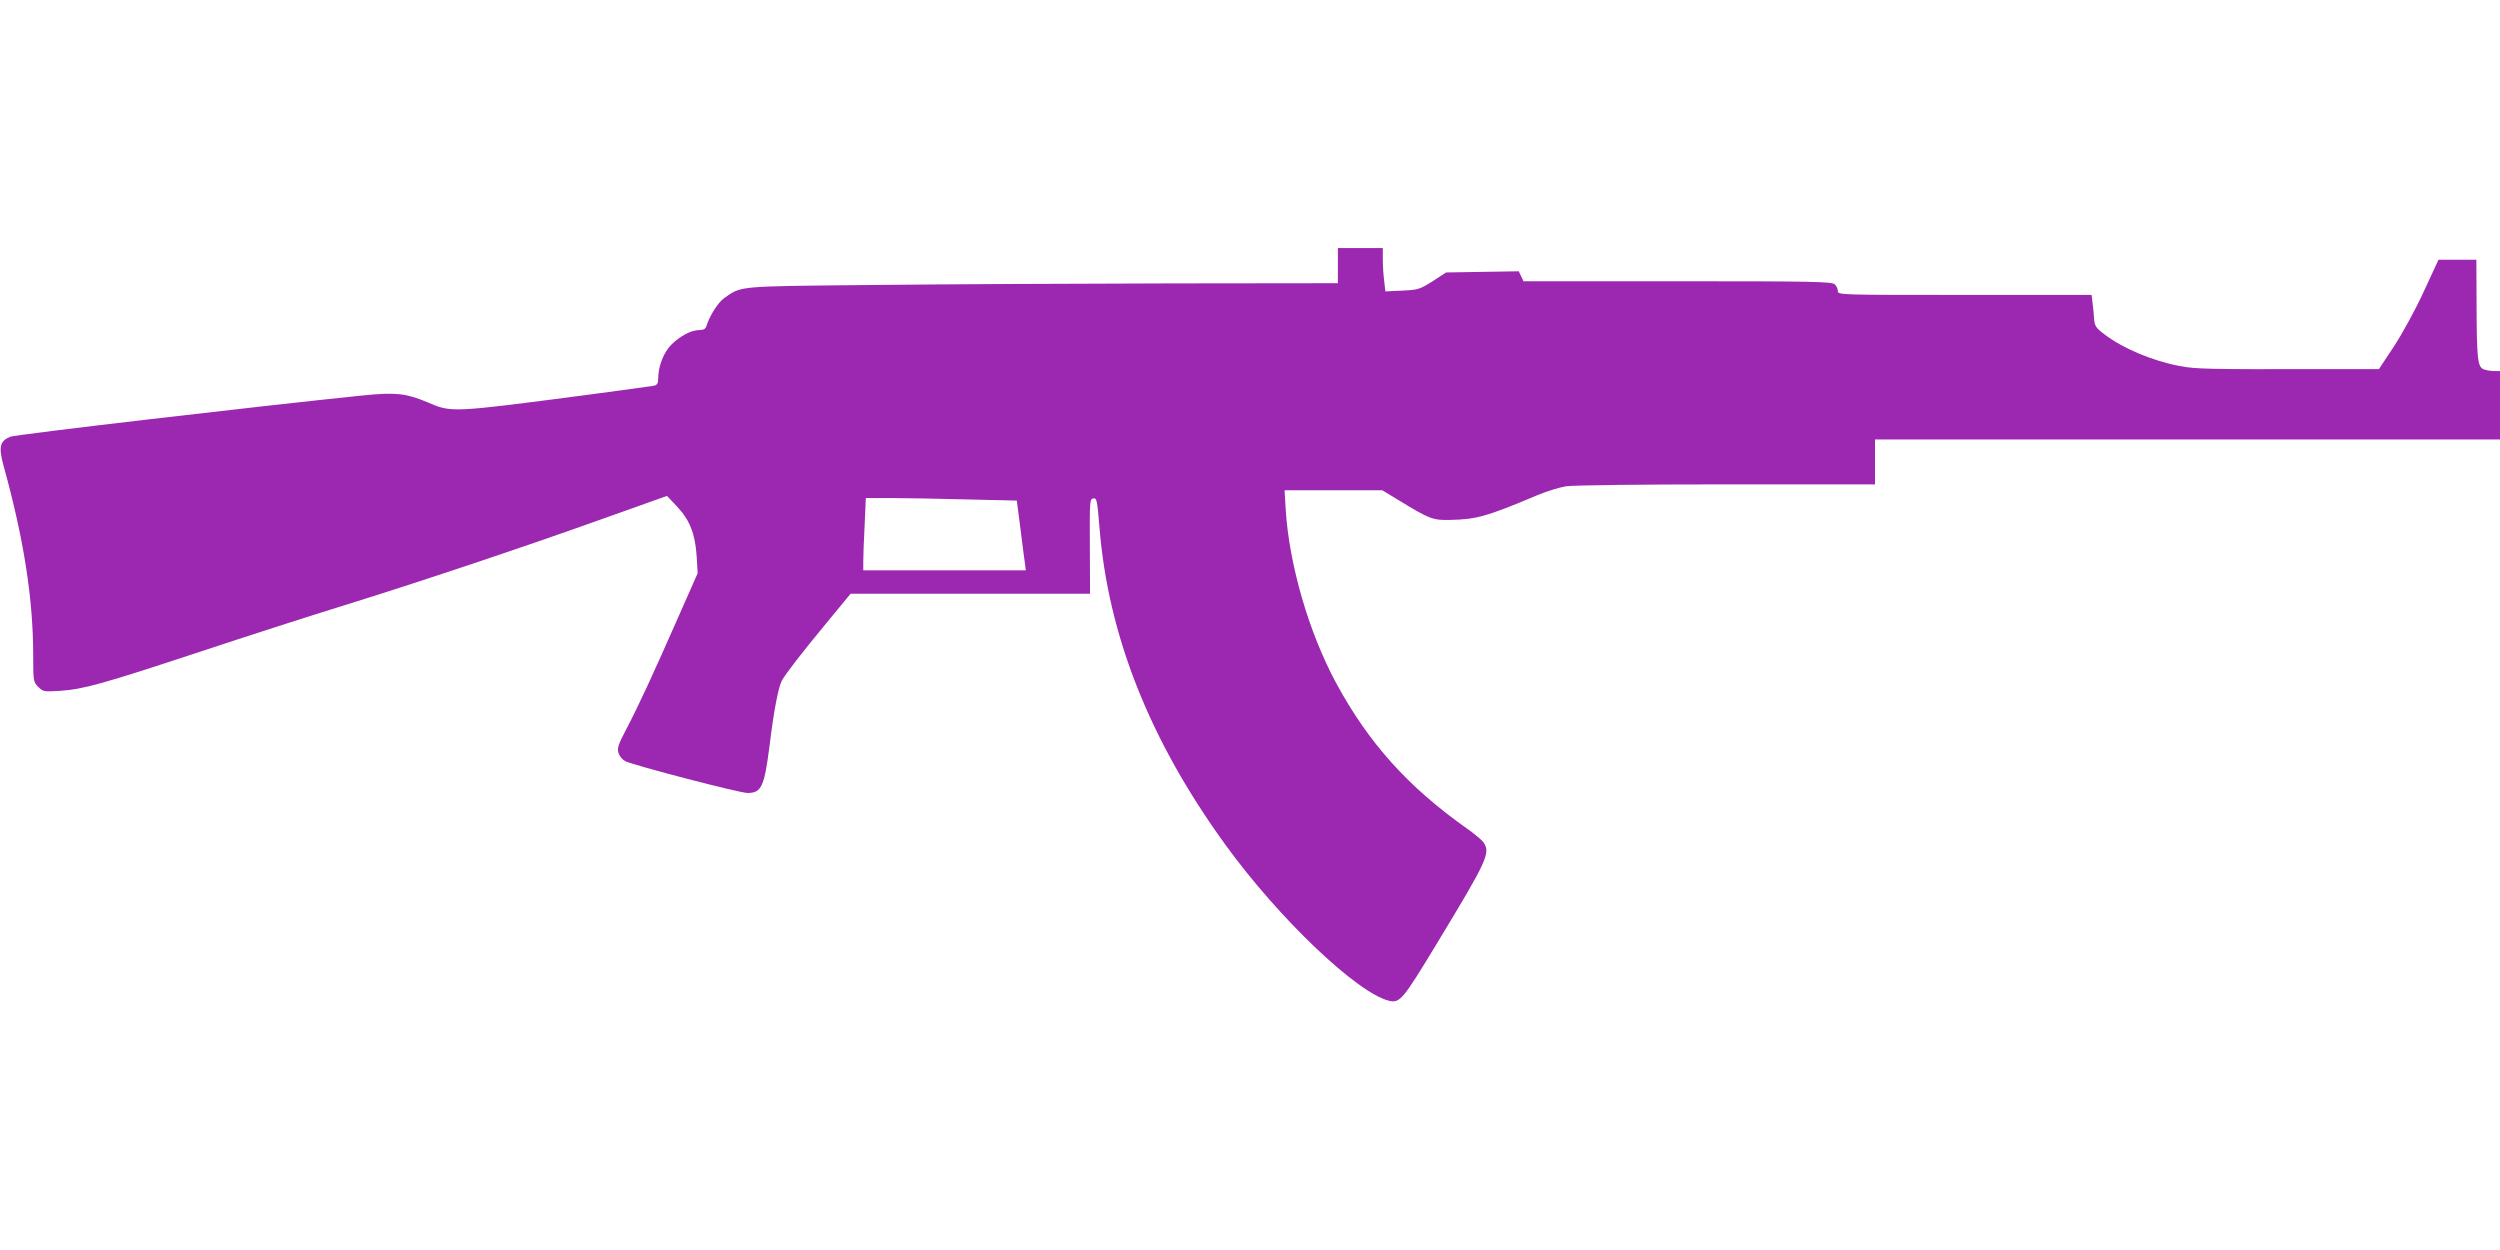
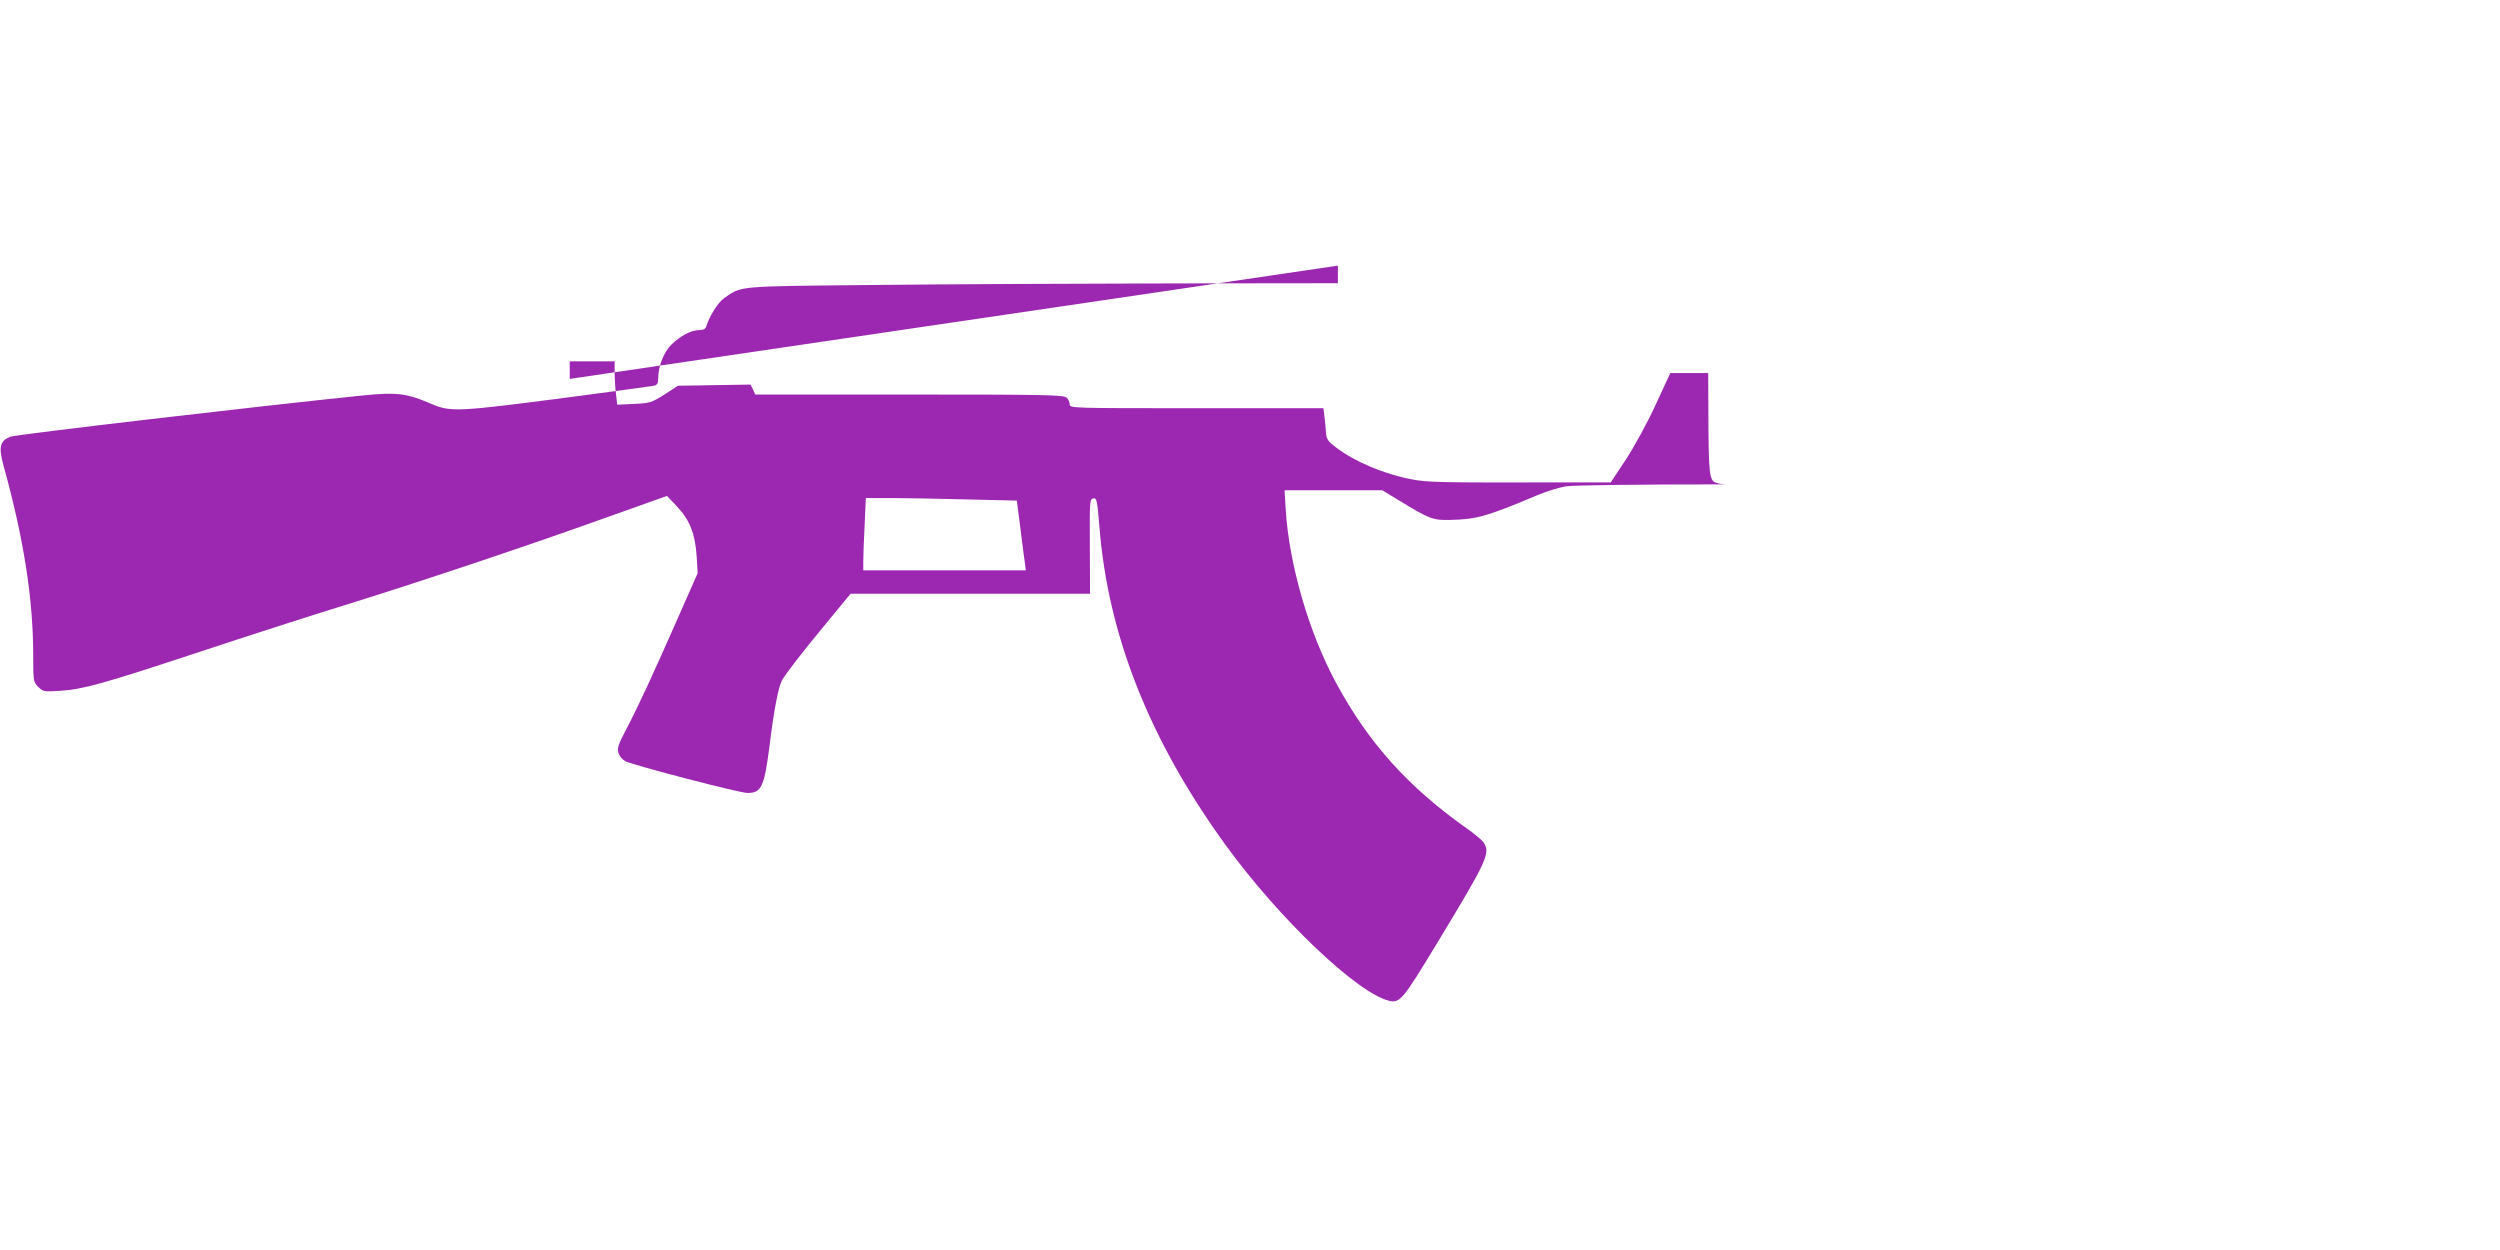
<svg xmlns="http://www.w3.org/2000/svg" version="1.0" width="1280pt" height="640pt" viewBox="0 0 1280 640" preserveAspectRatio="xMidYMid meet">
  <g transform="translate(0,640) scale(0.1,-0.1)" fill="#9c27b0" stroke="none">
-     <path d="M6850 5040 l0 -90 -852 -1 c-469 -1 -1150 -4 -1513 -8 -723 -7 -685 -4 -777 -67 -32 -23 -76 -92 -92 -146 -4 -12 -15 -18 -36 -18 -40 0 -96 -29 -142 -74 -39 -38 -68 -111 -68 -173 0 -26 -5 -34 -22 -38 -13 -2 -160 -23 -328 -45 -717 -94 -707 -93 -833 -39 -107 45 -161 51 -323 35 -546 -56 -1785 -201 -1811 -212 -54 -22 -61 -52 -35 -148 104 -375 152 -682 152 -973 0 -131 1 -135 26 -160 25 -25 29 -25 112 -20 119 8 213 34 719 201 241 80 571 186 733 236 368 114 917 297 1335 447 l320 114 52 -55 c65 -69 93 -141 100 -256 l5 -85 -95 -215 c-132 -300 -206 -460 -267 -577 -46 -87 -51 -104 -43 -129 5 -16 20 -34 34 -41 44 -22 586 -163 626 -163 72 0 86 32 113 241 21 174 45 301 63 334 17 32 100 140 230 297 l122 148 613 0 613 0 -1 243 c-1 231 -1 242 18 245 17 3 20 -8 31 -145 44 -556 257 -1093 645 -1628 274 -378 674 -759 838 -799 56 -13 71 6 244 292 260 429 277 465 239 520 -9 12 -46 43 -83 69 -302 213 -505 439 -671 746 -140 259 -240 605 -258 885 l-6 102 250 0 250 0 84 -51 c159 -97 175 -103 264 -101 134 3 184 16 447 127 48 20 114 40 145 45 33 6 390 10 821 10 l762 0 0 115 0 115 1600 0 1600 0 0 175 0 175 -29 0 c-16 0 -41 4 -54 9 -32 12 -36 52 -37 339 l-1 222 -97 0 -97 0 -75 -162 c-42 -92 -109 -214 -152 -280 l-78 -118 -302 0 c-564 -1 -638 0 -718 16 -138 26 -289 89 -385 162 -44 33 -50 43 -53 77 -1 22 -5 59 -8 83 l-5 42 -650 0 c-634 0 -649 0 -649 19 0 11 -7 27 -16 35 -14 14 -101 16 -805 16 l-789 0 -12 26 -12 25 -186 -3 -186 -3 -69 -45 c-67 -42 -74 -44 -156 -48 l-86 -4 -6 54 c-4 29 -7 79 -7 111 l0 57 -115 0 -115 0 0 -90z m-1904 -1197 l260 -6 19 -146 c10 -80 20 -161 23 -178 l4 -33 -416 0 -416 0 0 48 c0 27 3 110 7 185 l6 137 126 0 c69 0 243 -3 387 -7z" />
+     <path d="M6850 5040 l0 -90 -852 -1 c-469 -1 -1150 -4 -1513 -8 -723 -7 -685 -4 -777 -67 -32 -23 -76 -92 -92 -146 -4 -12 -15 -18 -36 -18 -40 0 -96 -29 -142 -74 -39 -38 -68 -111 -68 -173 0 -26 -5 -34 -22 -38 -13 -2 -160 -23 -328 -45 -717 -94 -707 -93 -833 -39 -107 45 -161 51 -323 35 -546 -56 -1785 -201 -1811 -212 -54 -22 -61 -52 -35 -148 104 -375 152 -682 152 -973 0 -131 1 -135 26 -160 25 -25 29 -25 112 -20 119 8 213 34 719 201 241 80 571 186 733 236 368 114 917 297 1335 447 l320 114 52 -55 c65 -69 93 -141 100 -256 l5 -85 -95 -215 c-132 -300 -206 -460 -267 -577 -46 -87 -51 -104 -43 -129 5 -16 20 -34 34 -41 44 -22 586 -163 626 -163 72 0 86 32 113 241 21 174 45 301 63 334 17 32 100 140 230 297 l122 148 613 0 613 0 -1 243 c-1 231 -1 242 18 245 17 3 20 -8 31 -145 44 -556 257 -1093 645 -1628 274 -378 674 -759 838 -799 56 -13 71 6 244 292 260 429 277 465 239 520 -9 12 -46 43 -83 69 -302 213 -505 439 -671 746 -140 259 -240 605 -258 885 l-6 102 250 0 250 0 84 -51 c159 -97 175 -103 264 -101 134 3 184 16 447 127 48 20 114 40 145 45 33 6 390 10 821 10 c-16 0 -41 4 -54 9 -32 12 -36 52 -37 339 l-1 222 -97 0 -97 0 -75 -162 c-42 -92 -109 -214 -152 -280 l-78 -118 -302 0 c-564 -1 -638 0 -718 16 -138 26 -289 89 -385 162 -44 33 -50 43 -53 77 -1 22 -5 59 -8 83 l-5 42 -650 0 c-634 0 -649 0 -649 19 0 11 -7 27 -16 35 -14 14 -101 16 -805 16 l-789 0 -12 26 -12 25 -186 -3 -186 -3 -69 -45 c-67 -42 -74 -44 -156 -48 l-86 -4 -6 54 c-4 29 -7 79 -7 111 l0 57 -115 0 -115 0 0 -90z m-1904 -1197 l260 -6 19 -146 c10 -80 20 -161 23 -178 l4 -33 -416 0 -416 0 0 48 c0 27 3 110 7 185 l6 137 126 0 c69 0 243 -3 387 -7z" />
  </g>
</svg>